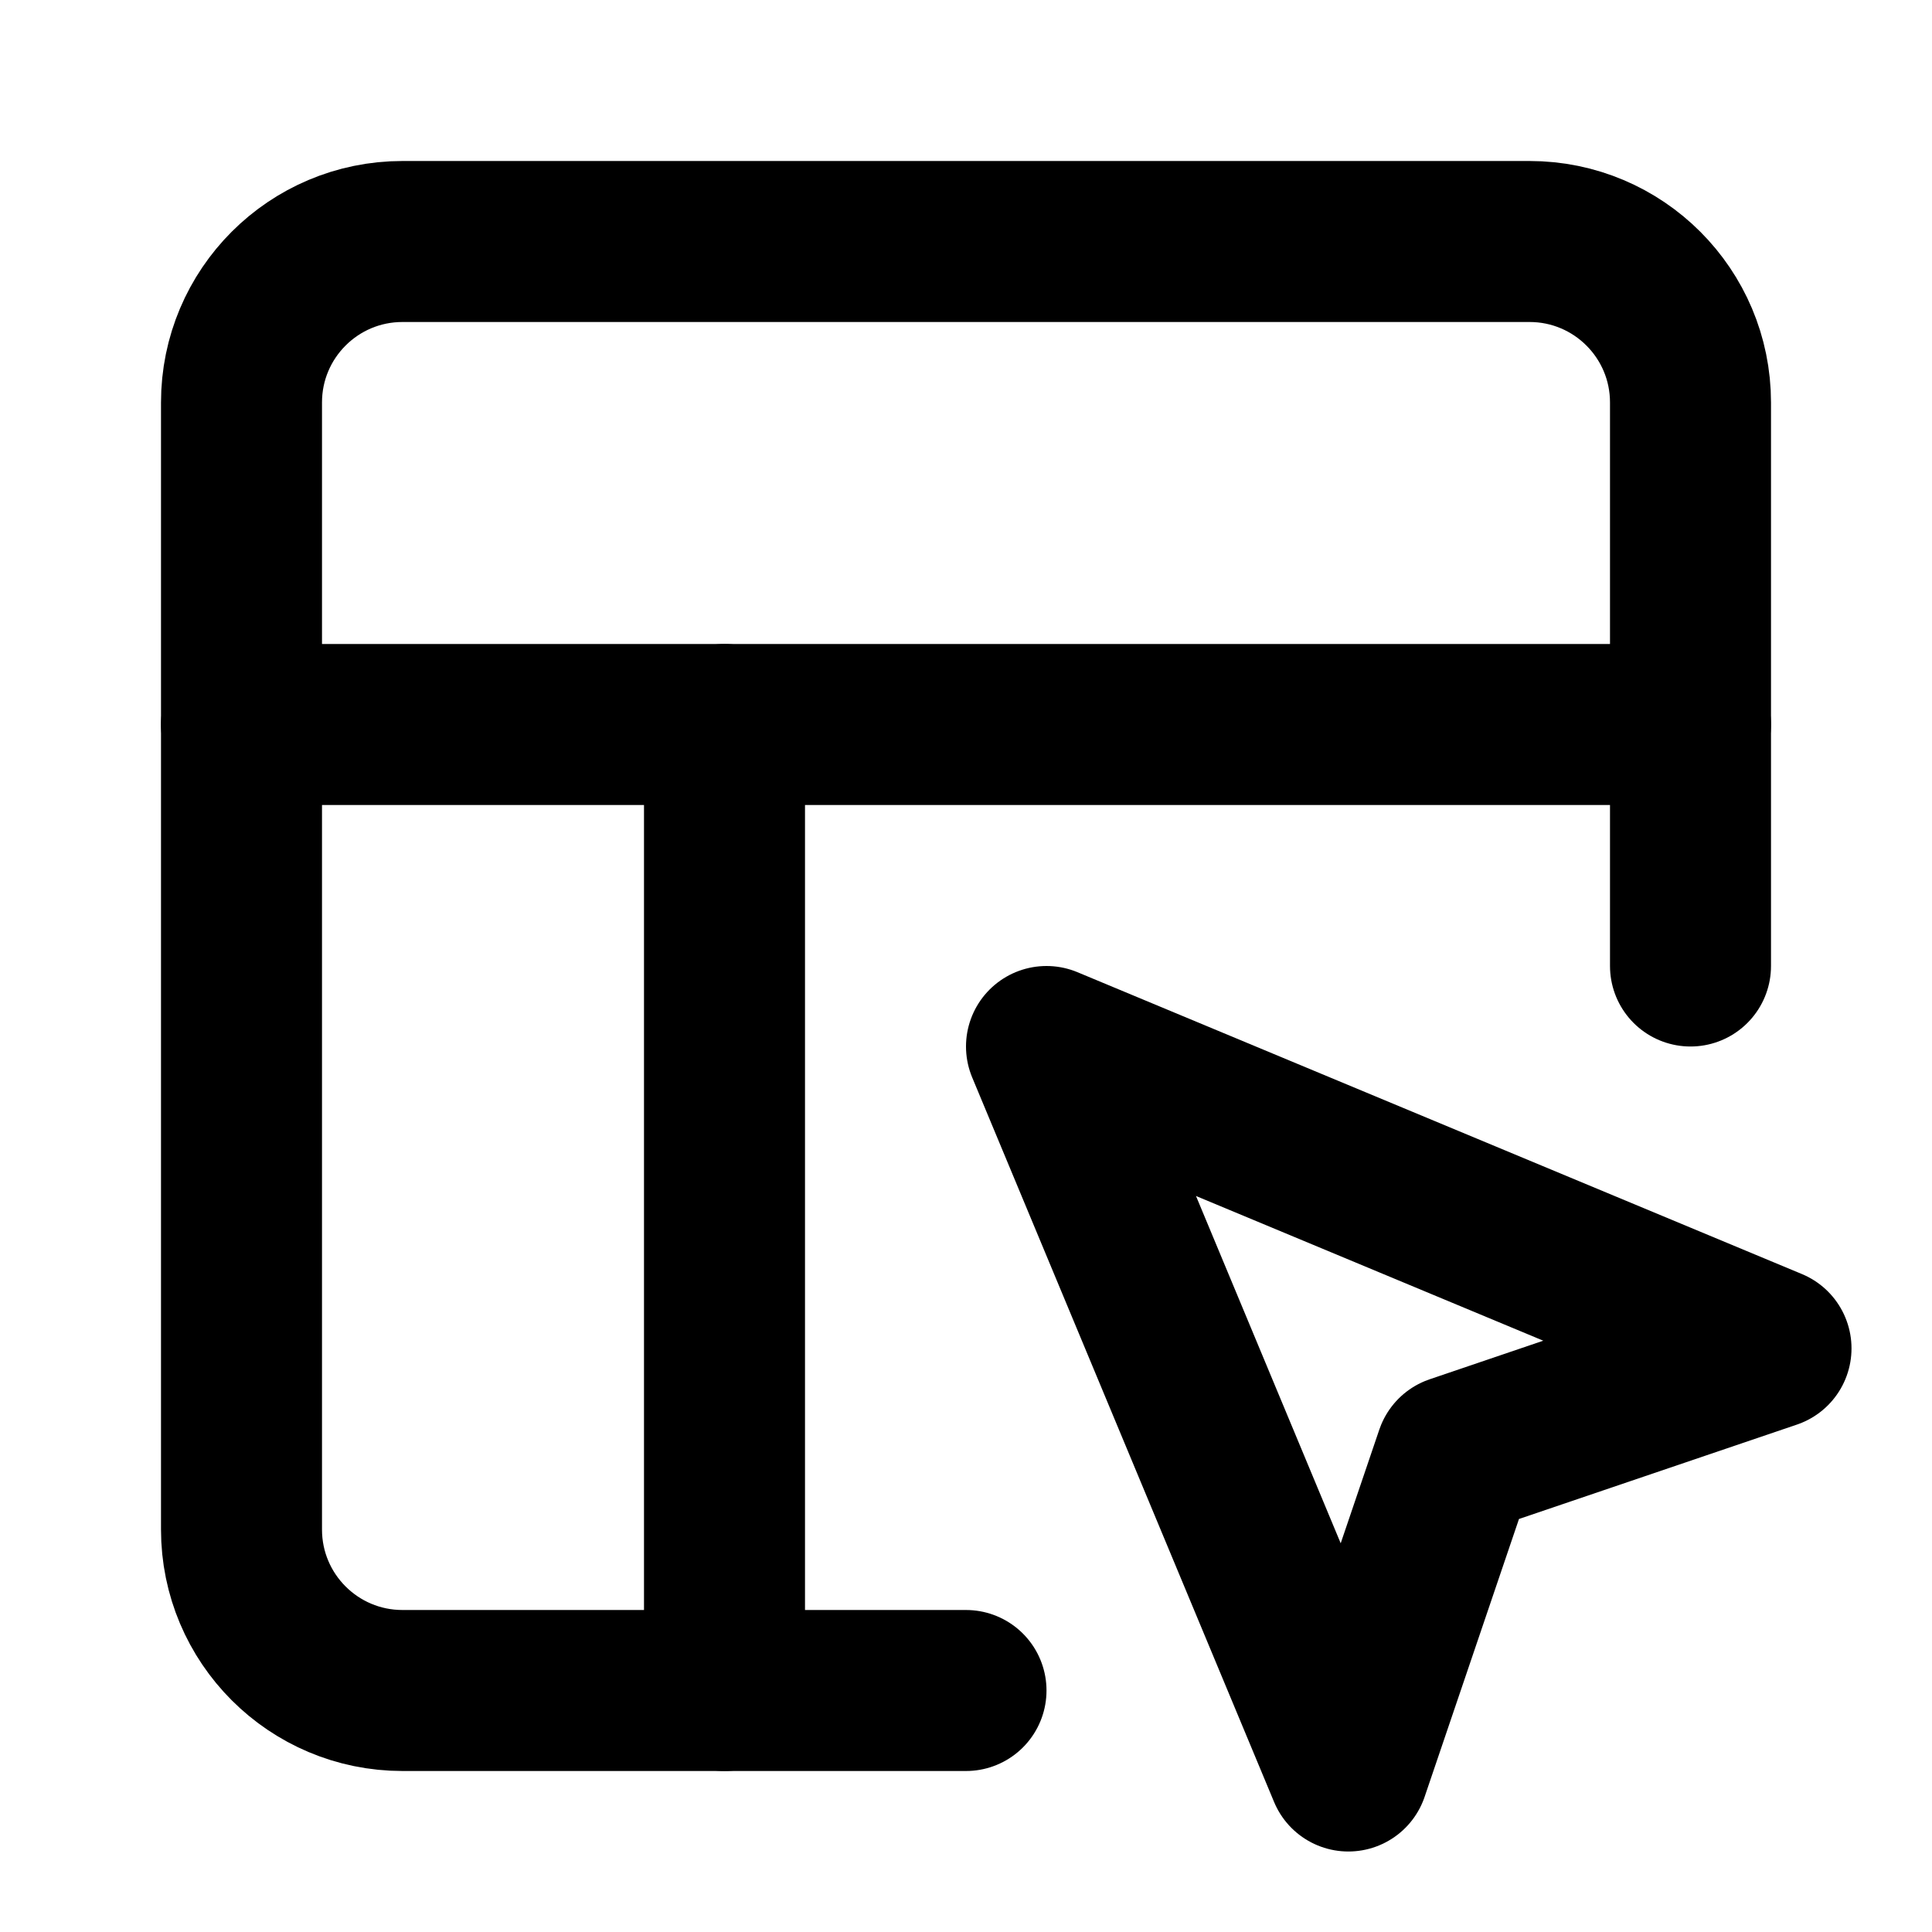
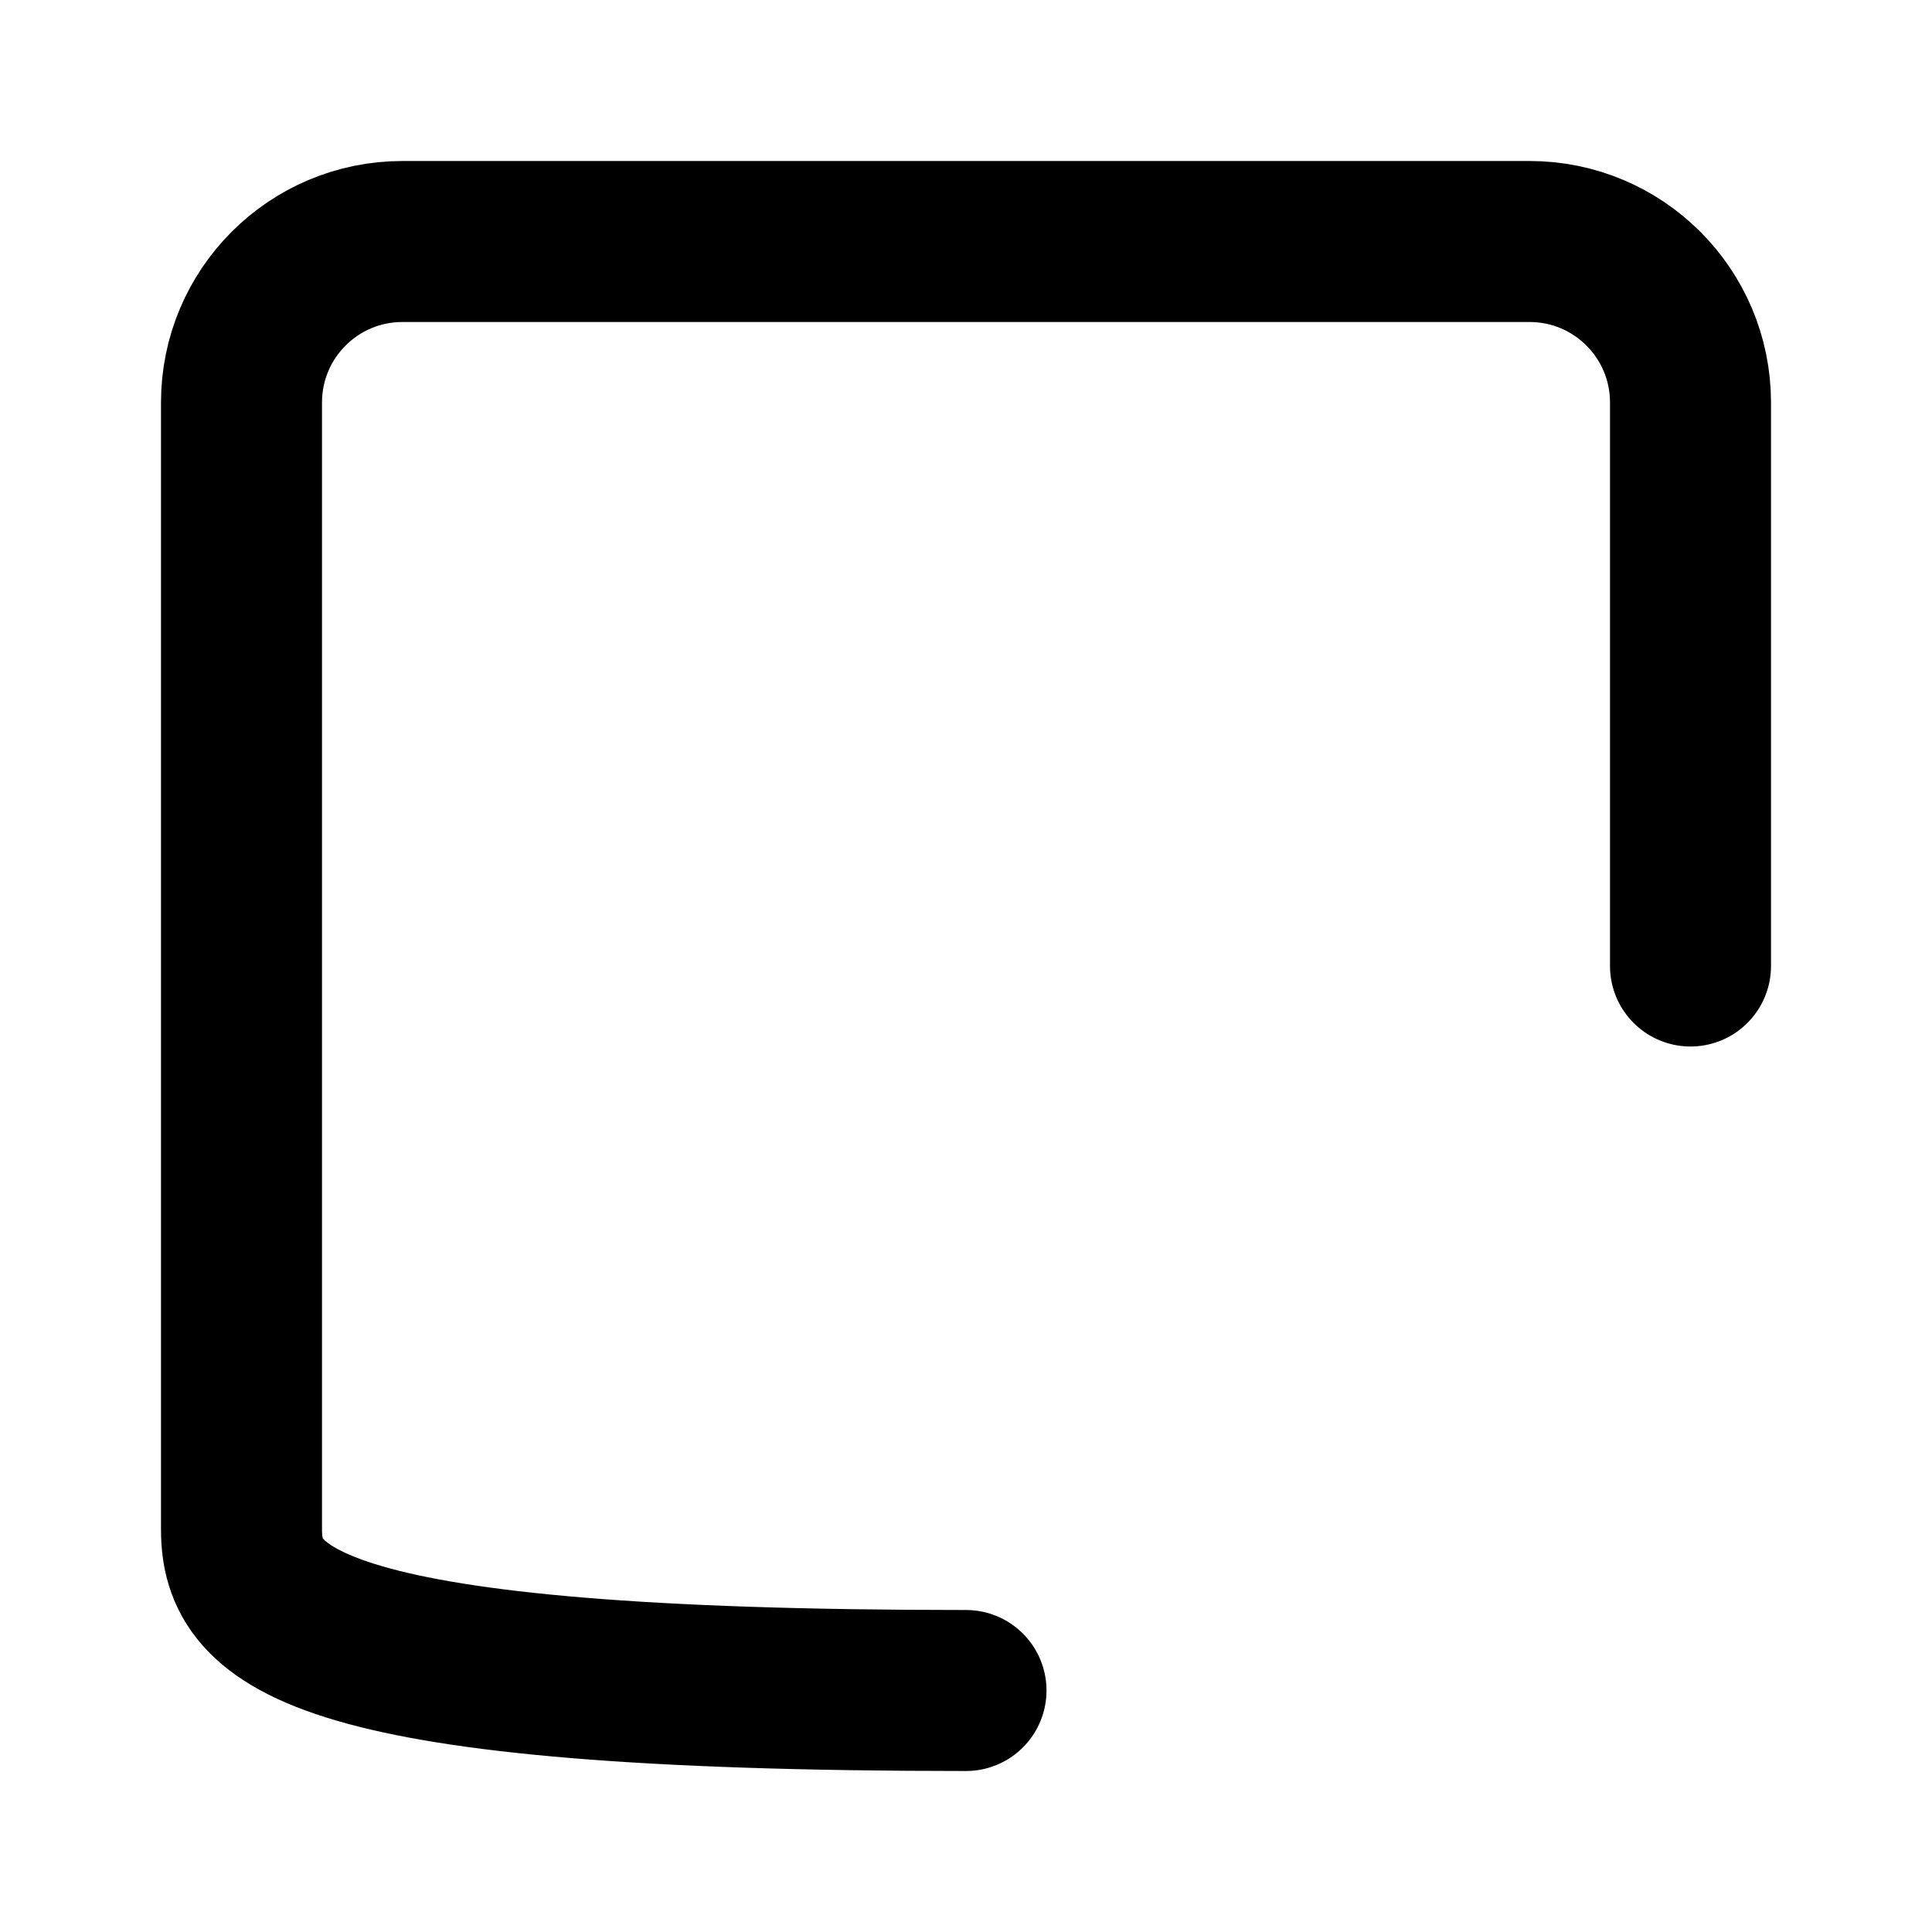
<svg xmlns="http://www.w3.org/2000/svg" width="24" height="24" viewBox="0 0 24 24" fill="none">
-   <path d="M12 21H5C3.895 21 3 20.105 3 19V5C3 3.895 3.895 3 5 3H19C20.105 3 21 3.895 21 5V12" stroke="black" stroke-width="2" stroke-linecap="round" stroke-linejoin="round" />
-   <path d="M3 9H21" stroke="black" stroke-width="2" stroke-linecap="round" stroke-linejoin="round" />
-   <path d="M9 21V9" stroke="black" stroke-width="2" stroke-linecap="round" stroke-linejoin="round" />
-   <path d="M13 13L16.75 22L18.081 18.081L22 16.75L13 13Z" stroke="black" stroke-width="2" stroke-linecap="round" stroke-linejoin="round" />
+   <path d="M12 21C3.895 21 3 20.105 3 19V5C3 3.895 3.895 3 5 3H19C20.105 3 21 3.895 21 5V12" stroke="black" stroke-width="2" stroke-linecap="round" stroke-linejoin="round" />
</svg>